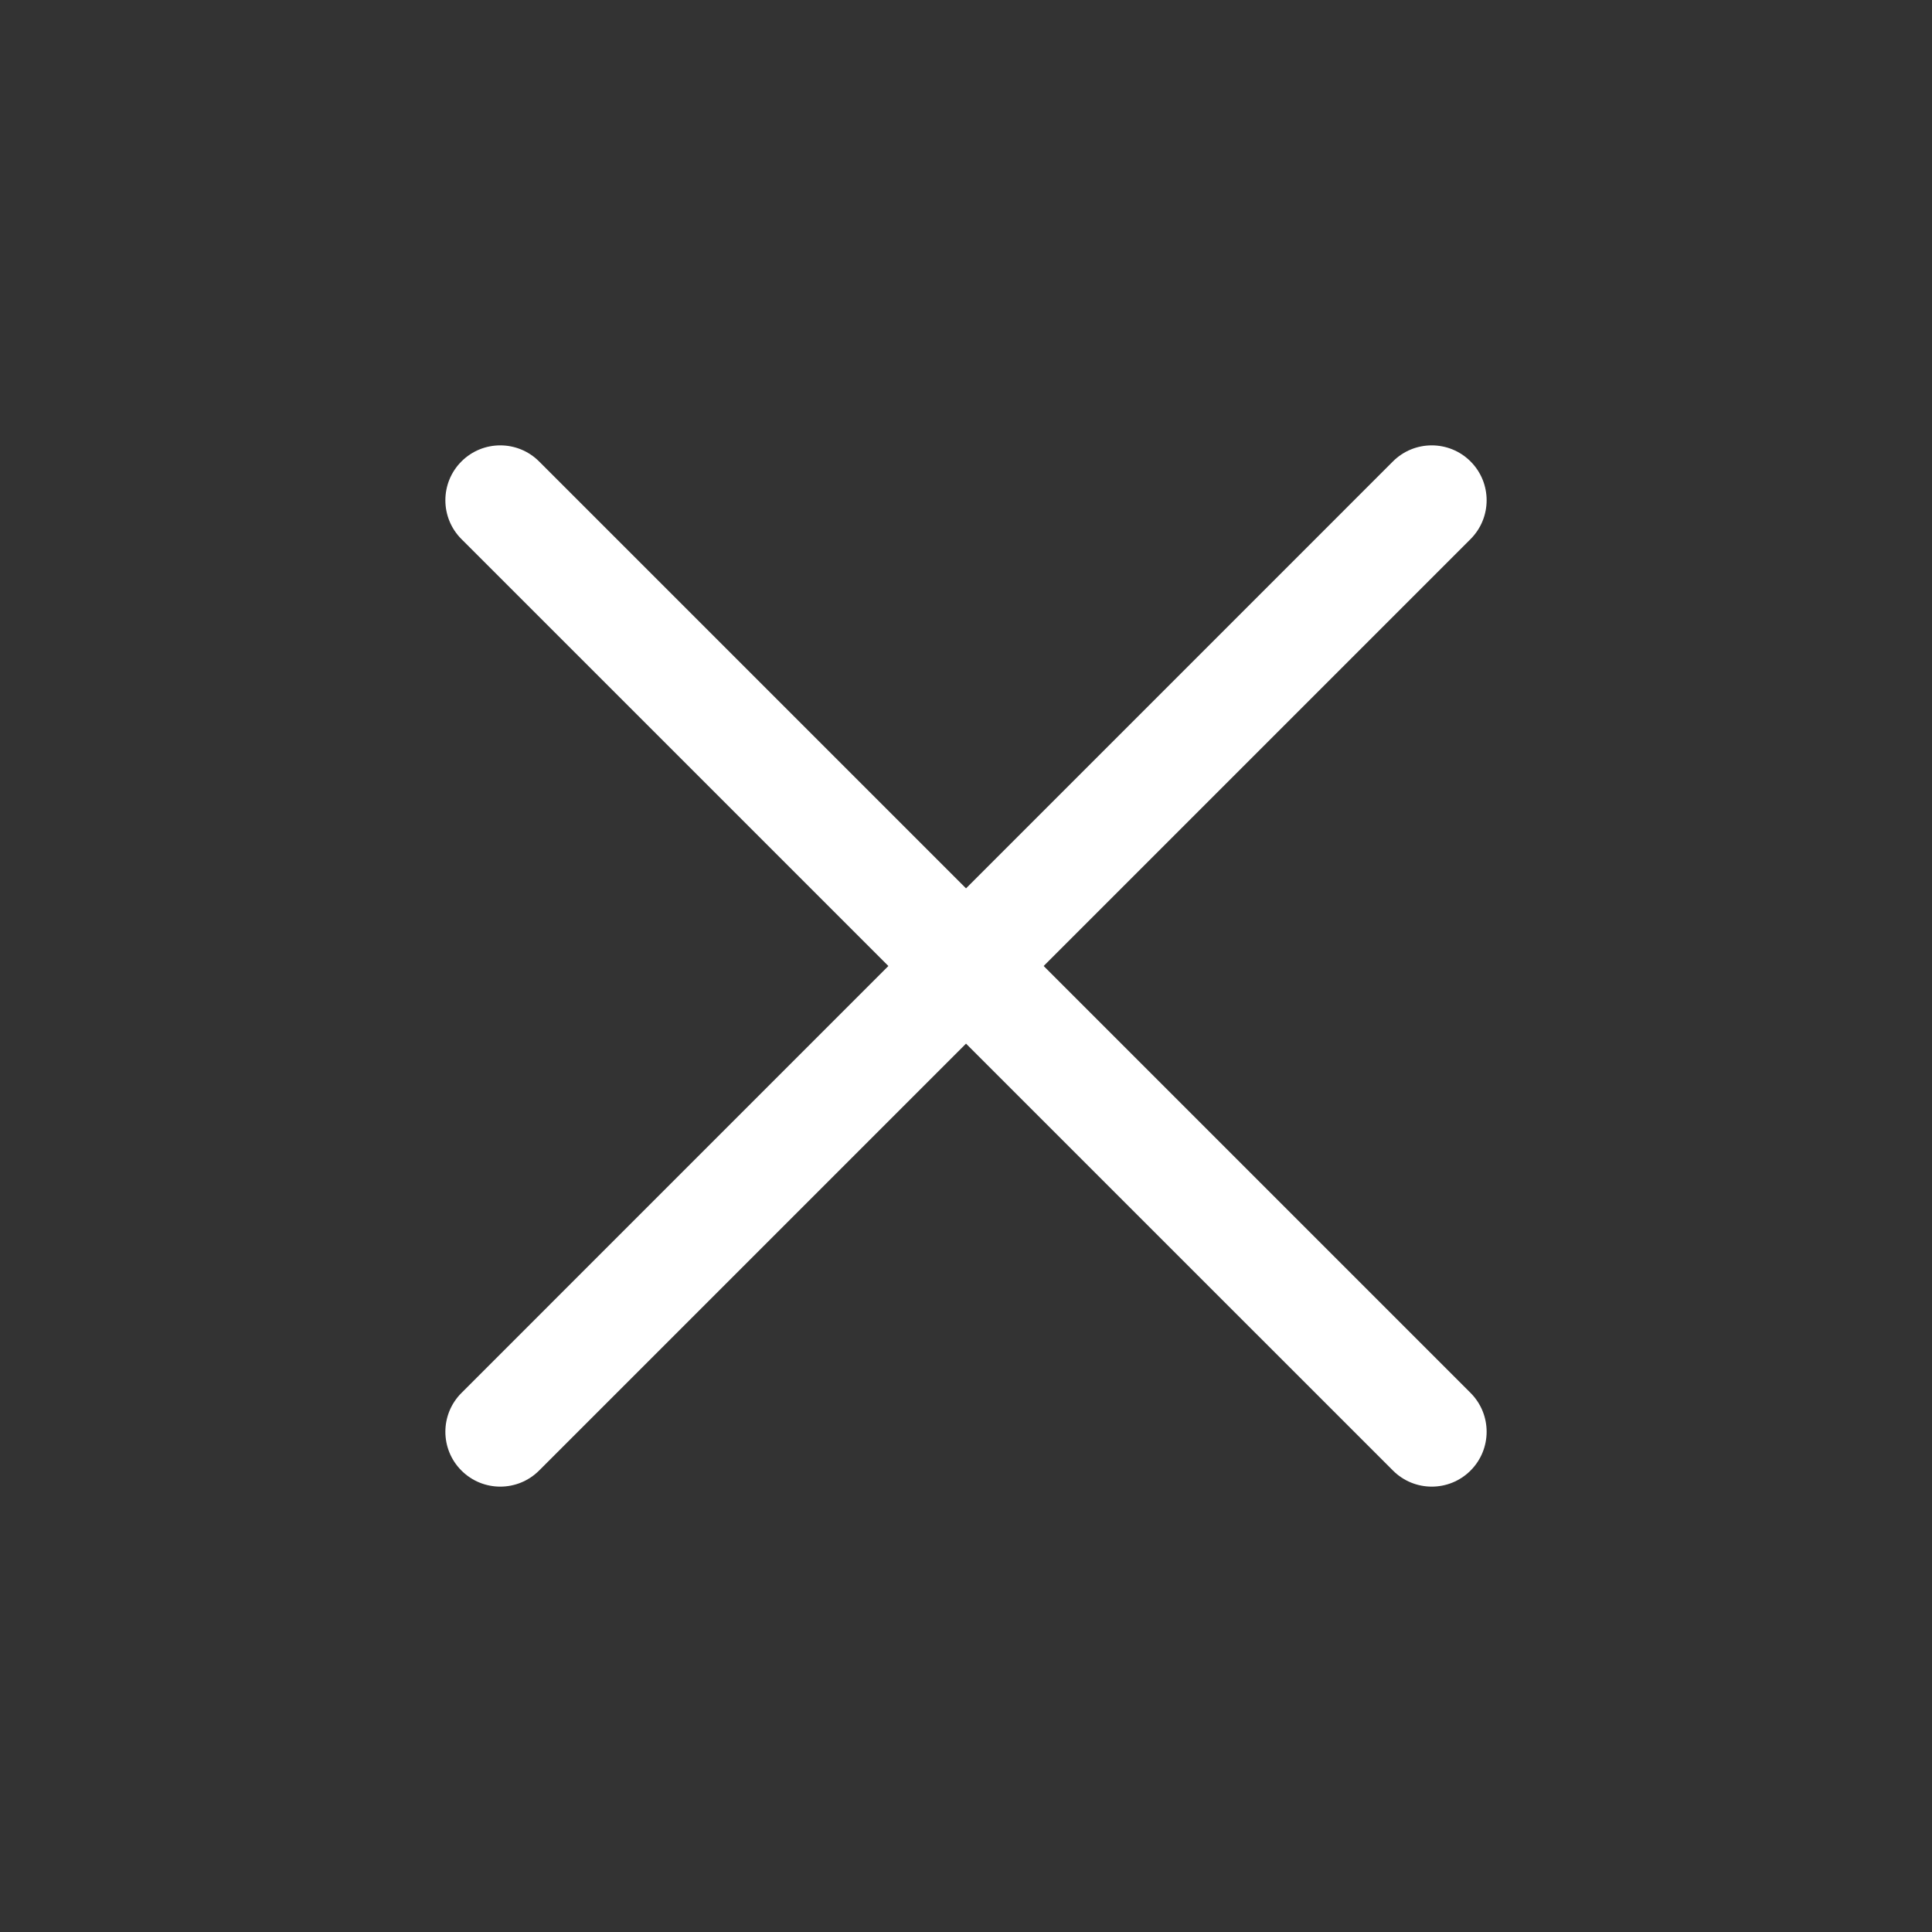
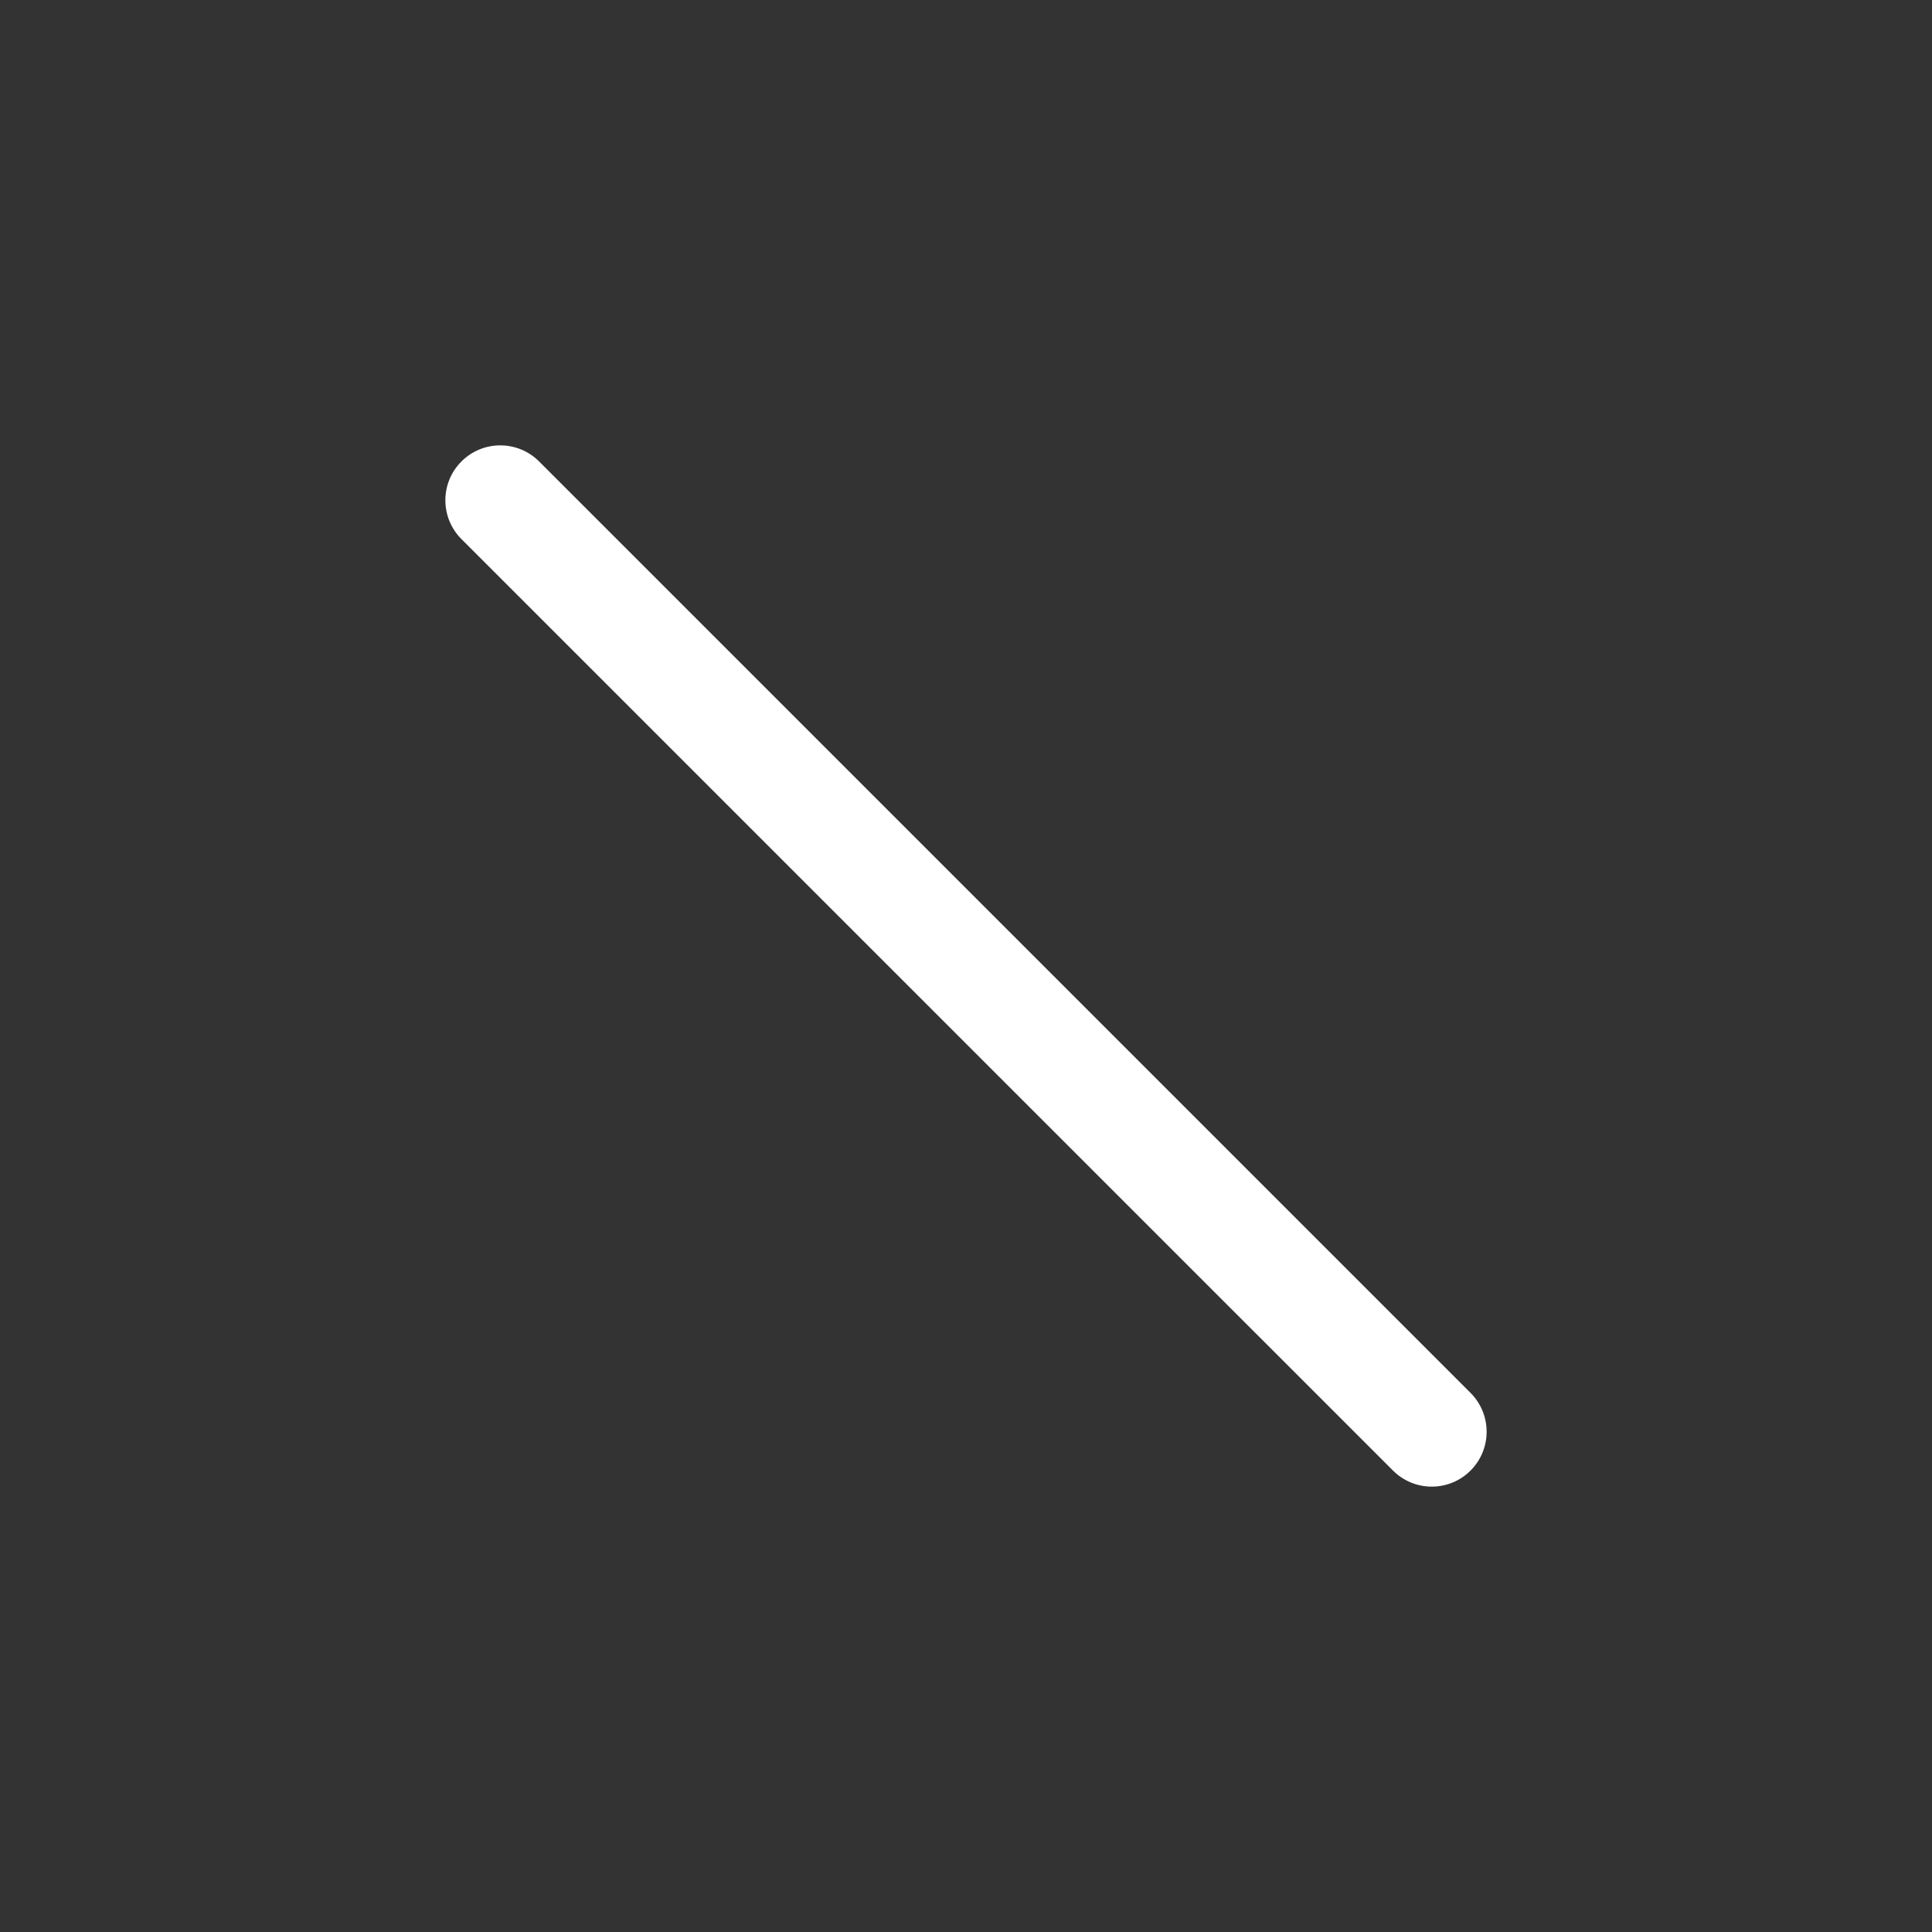
<svg xmlns="http://www.w3.org/2000/svg" width="32" height="32" viewBox="0 0 32 32" fill="none">
  <rect x="0" y="0" width="32" height="32" fill="#333333" stroke="none" />
-   <path d="M23.071 7.643C23.426 7.288 24.002 7.288 24.357 7.643C24.712 7.998 24.712 8.574 24.357 8.929L8.929 24.357C8.574 24.712 7.998 24.712 7.643 24.357C7.288 24.002 7.288 23.427 7.643 23.072L23.071 7.643Z" fill="white" />
  <path d="M24.357 23.071C24.712 23.426 24.712 24.002 24.357 24.357C24.002 24.712 23.427 24.712 23.072 24.357L7.643 8.929C7.288 8.574 7.288 7.998 7.643 7.643C7.998 7.288 8.574 7.288 8.929 7.643L24.357 23.071Z" fill="white" />
</svg>